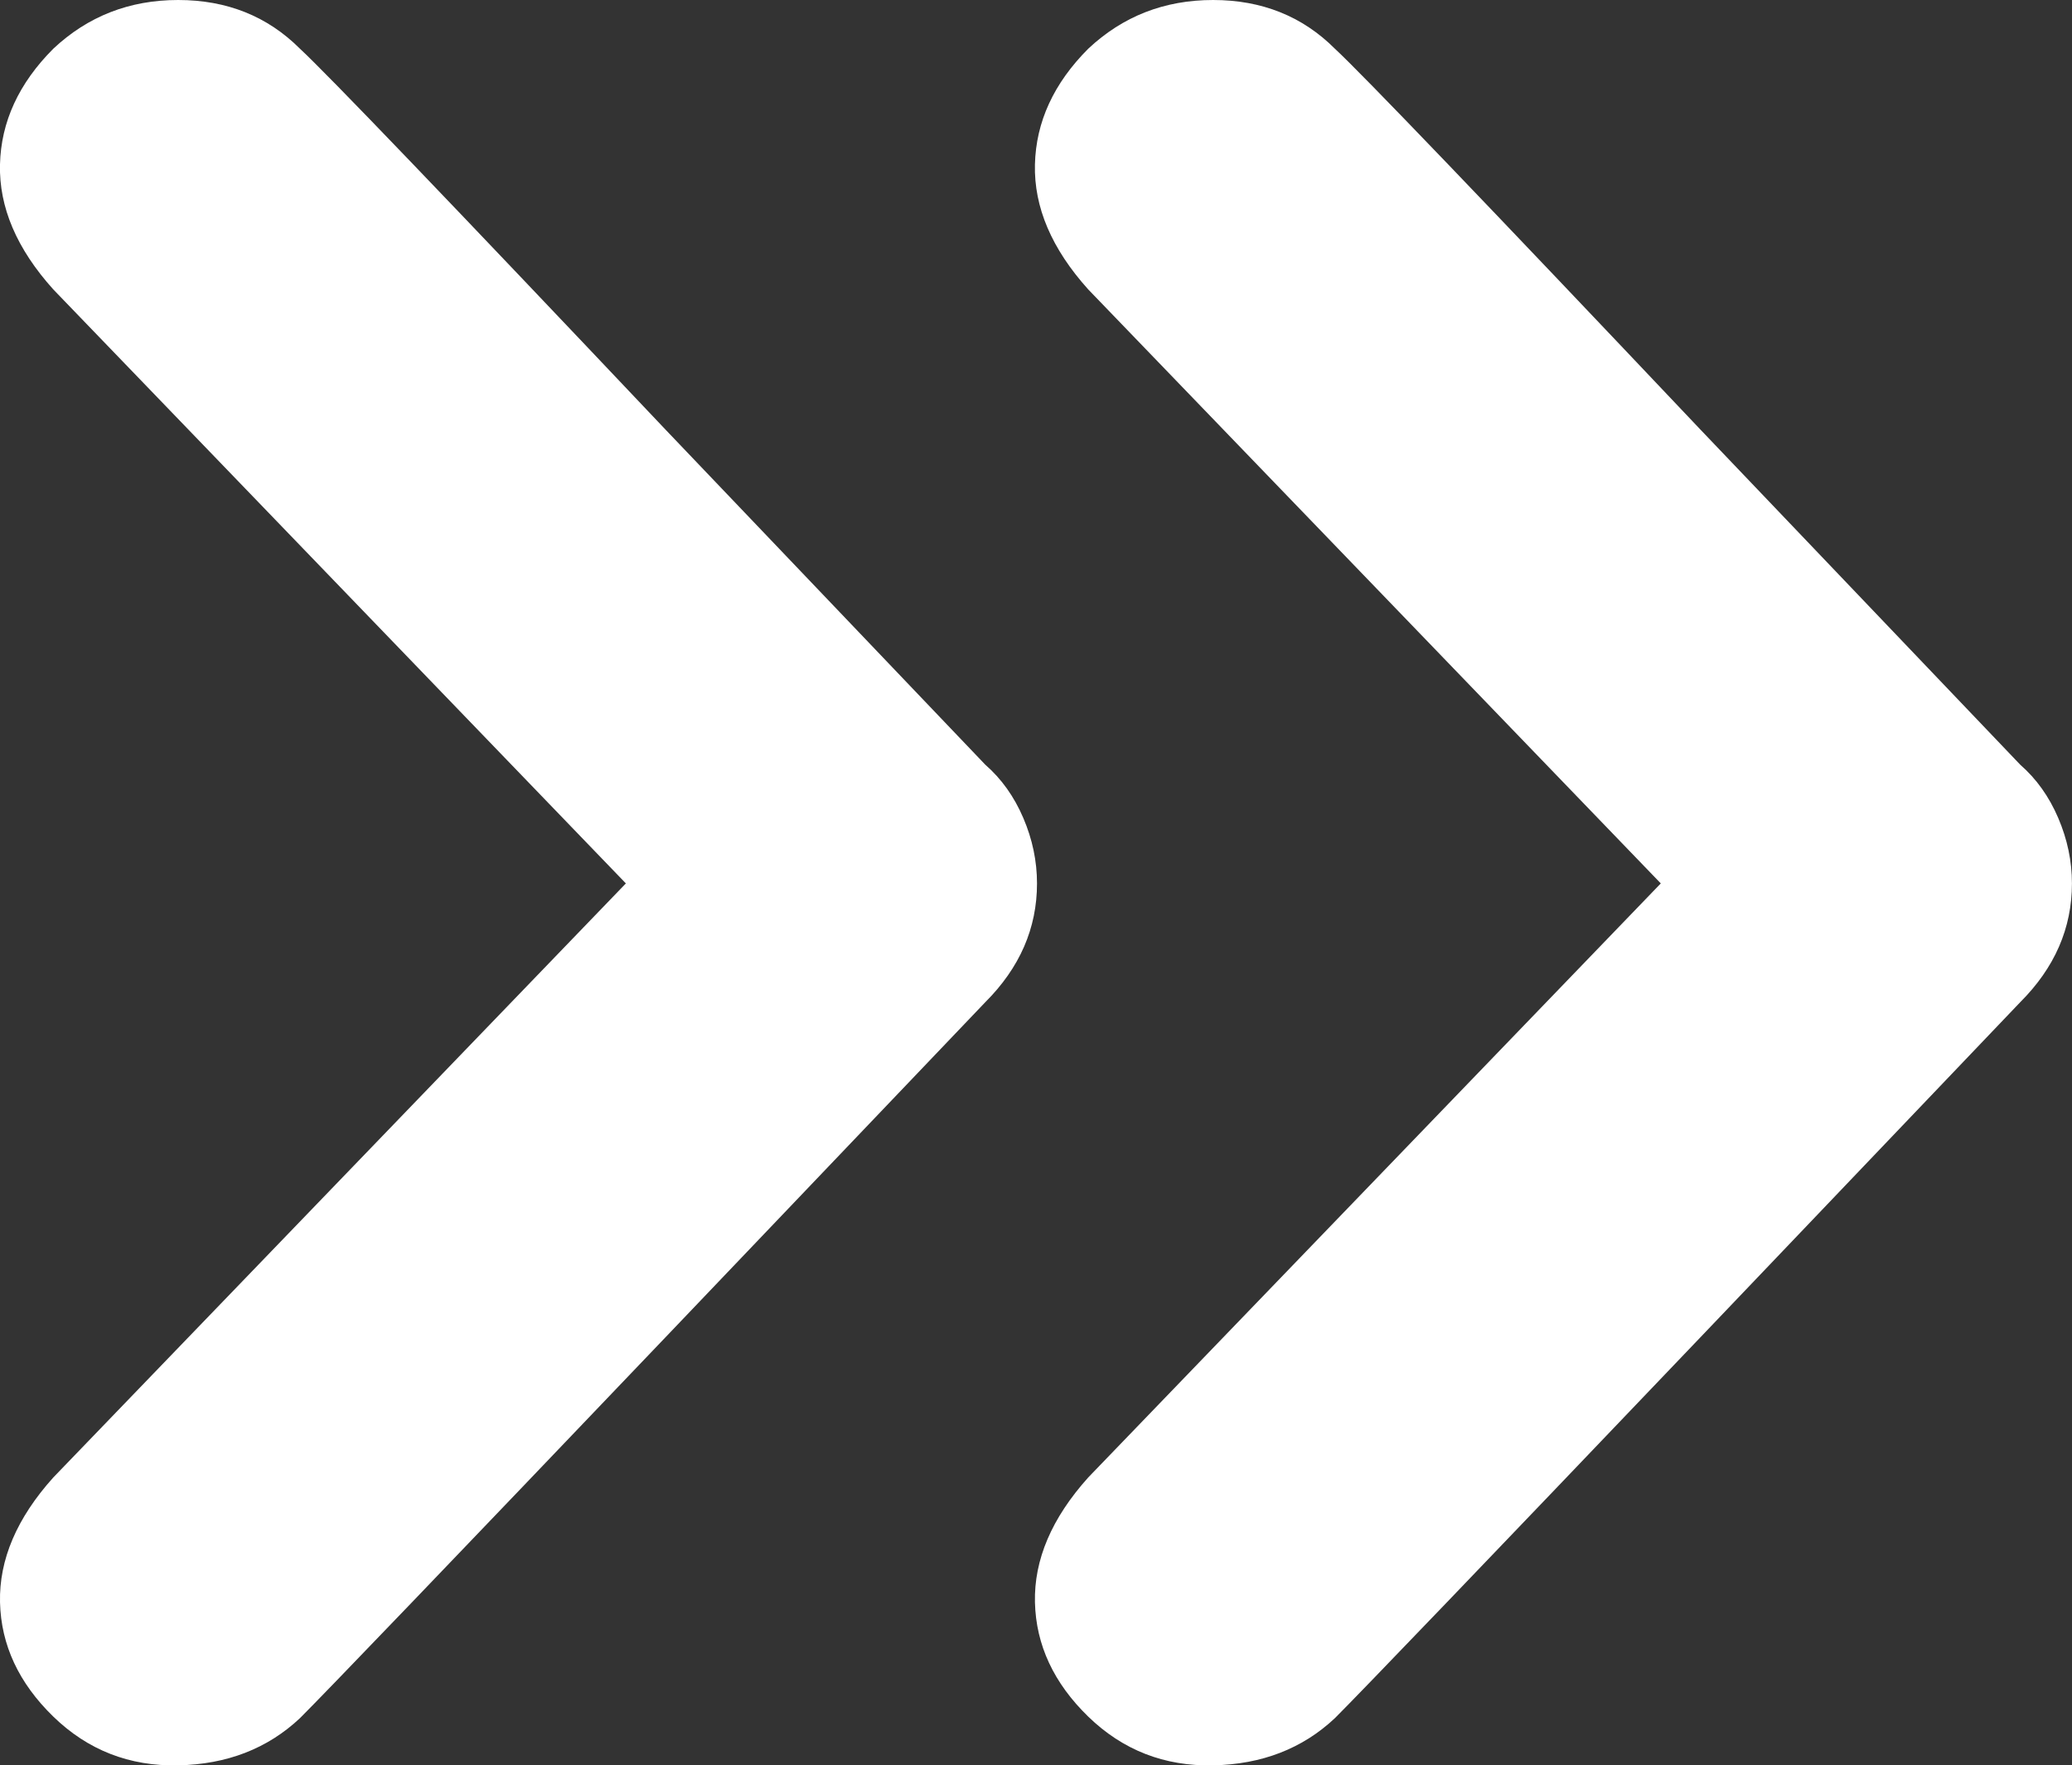
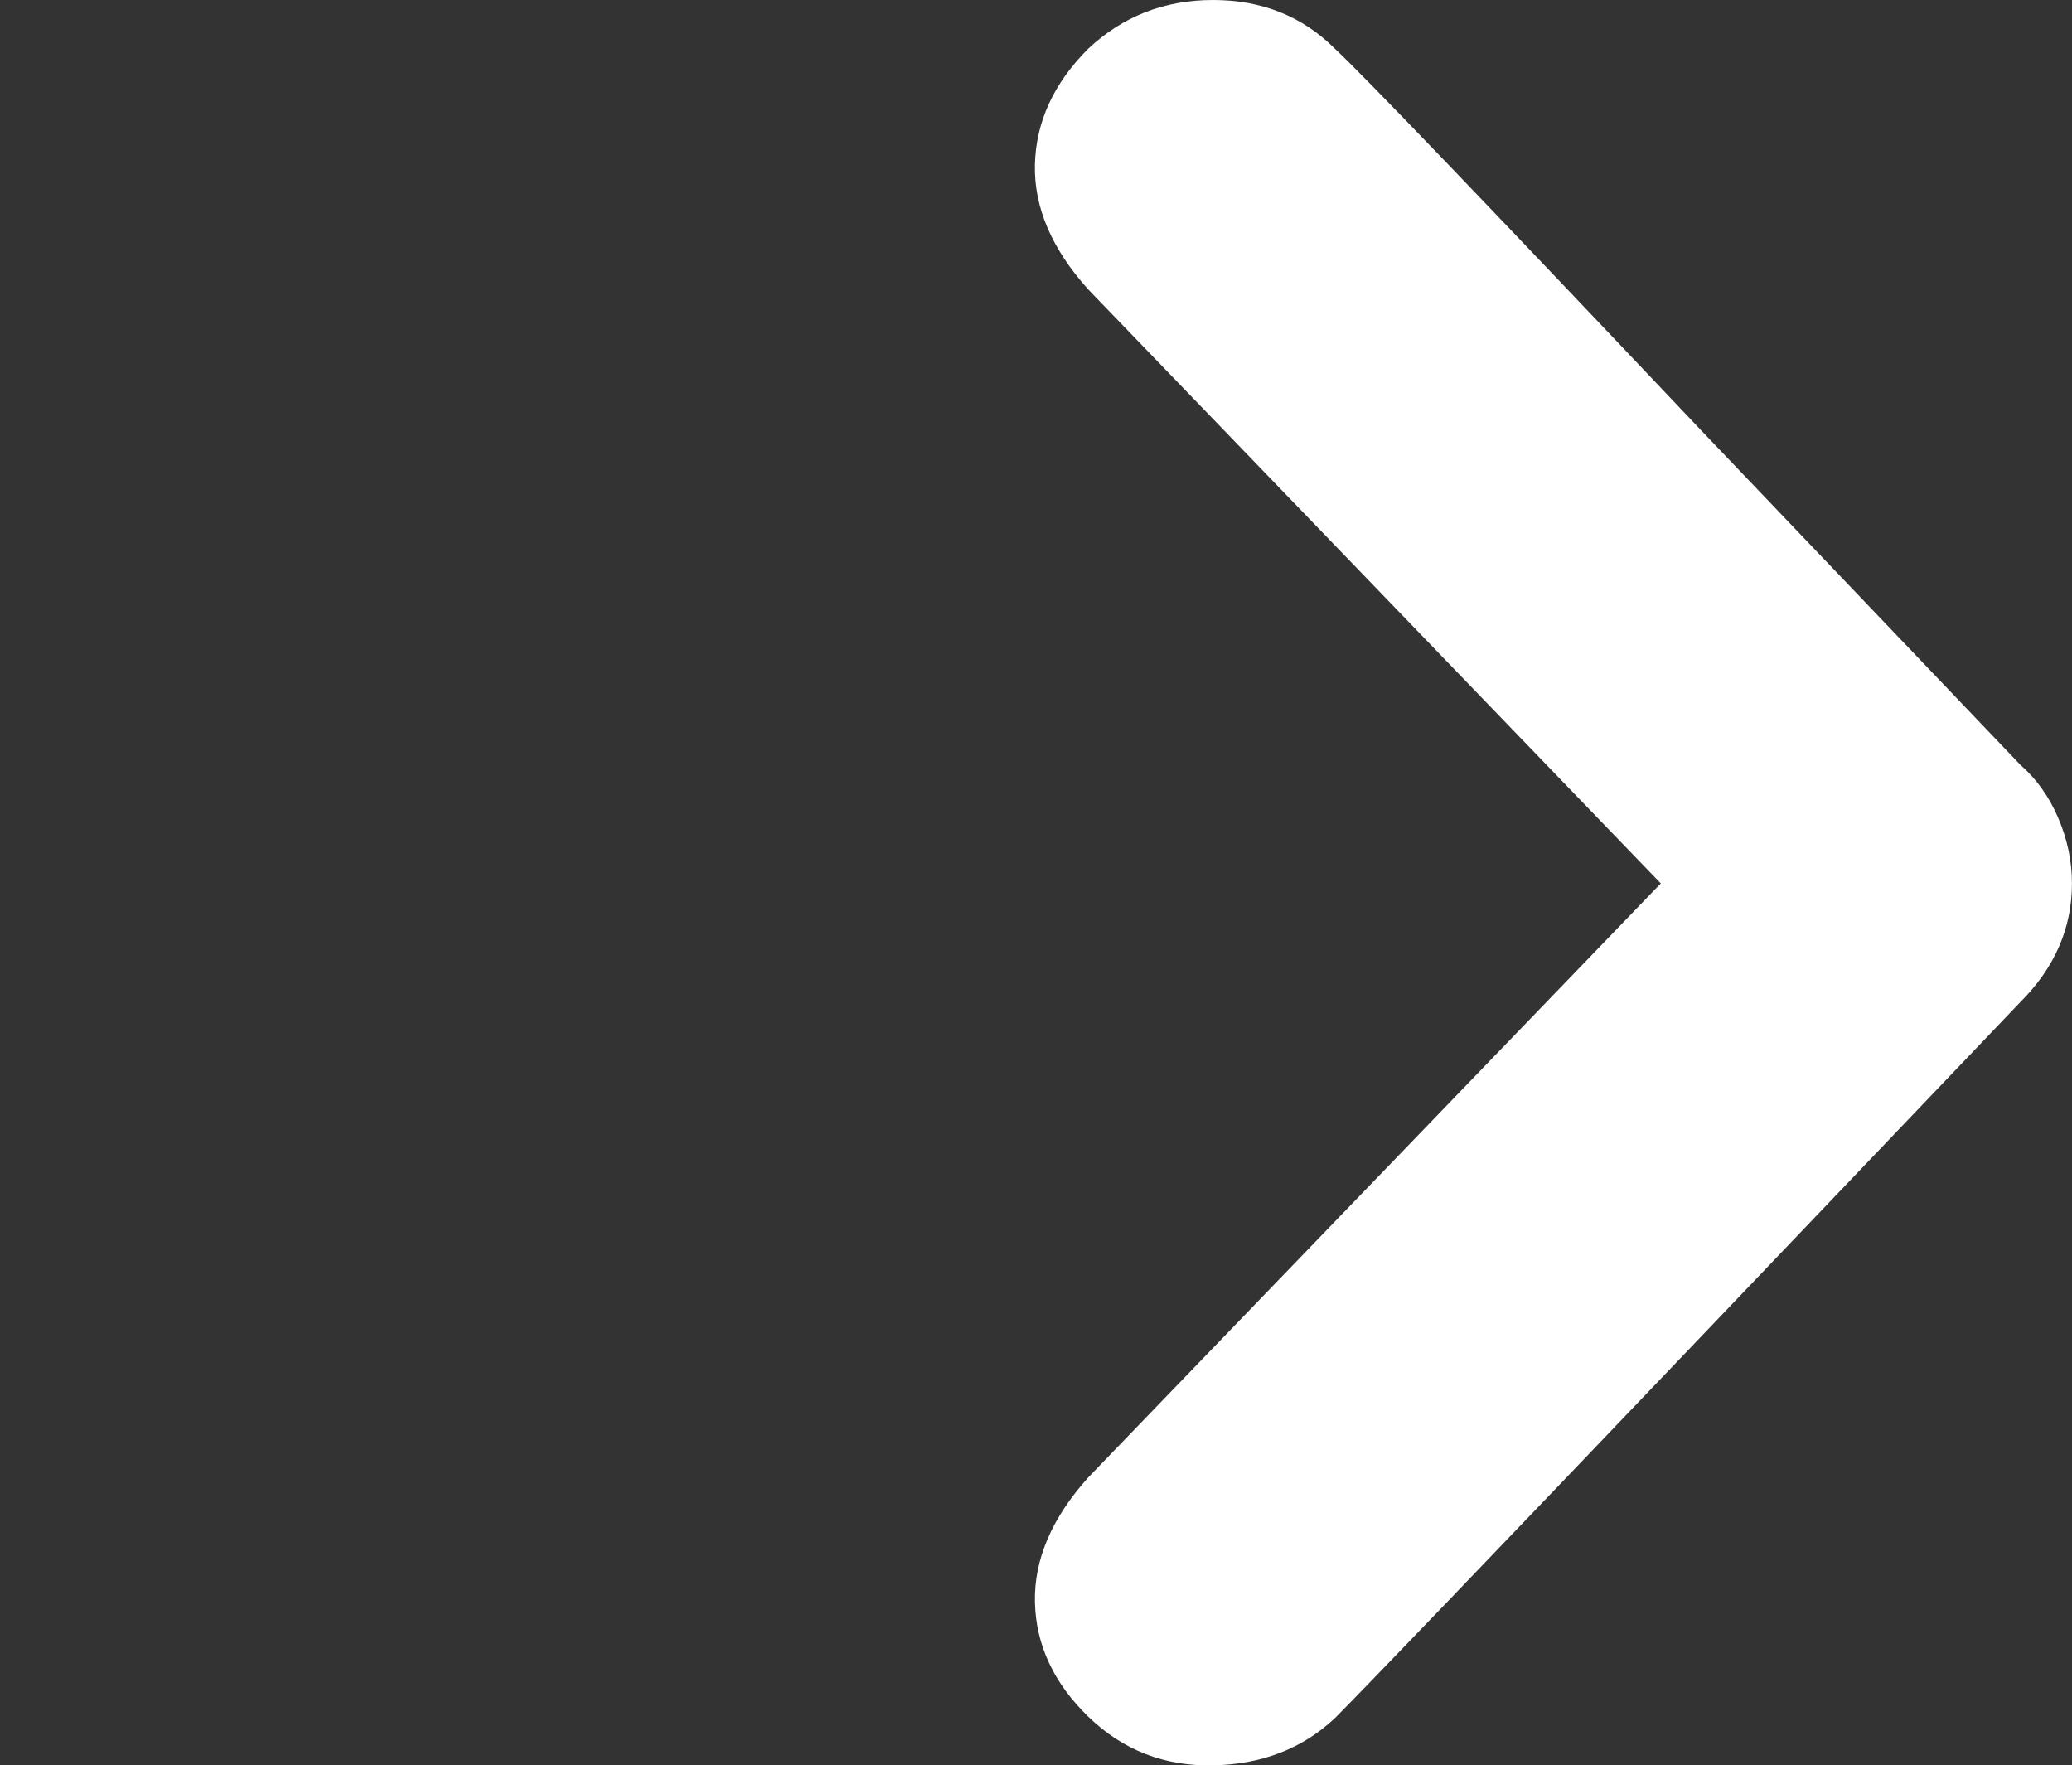
<svg xmlns="http://www.w3.org/2000/svg" version="1.1" id="Layer_1" x="0px" y="0px" width="140.15px" height="119.379px" viewBox="0 0 140.15 119.379" enable-background="new 0 0 140.15 119.379" xml:space="preserve">
  <rect x="0" y="0" width="140.15" height="119.379" fill="#333333" stroke="none" />
  <g>
    <path fill="#FFFFFF" d="M82.054,0c3.295,0,6.045,1.101,8.239,3.296c1.785,1.647,10.025,10.232,24.72,25.75l21.631,22.66   c1.101,0.962,1.957,2.163,2.573,3.604c0.619,1.442,0.929,2.92,0.929,4.43c0,3.022-1.166,5.7-3.502,8.033l-21.631,22.66   c-14.693,15.383-22.935,23.967-24.72,25.75c-2.194,2.062-4.944,3.126-8.239,3.192c-3.298,0.07-6.109-1.029-8.446-3.295   c-2.333-2.268-3.534-4.842-3.604-7.727c-0.067-2.884,1.134-5.697,3.604-8.445l38.728-40.17L73.607,19.57   c-2.473-2.746-3.673-5.562-3.604-8.446c0.07-2.884,1.271-5.491,3.604-7.828C75.944,1.101,78.757,0,82.054,0z" />
  </g>
  <g>
-     <path fill="#FFFFFF" d="M12.05,0c3.297,0,6.046,1.101,8.24,3.296c1.786,1.647,10.026,10.232,24.72,25.75l21.631,22.66   c1.102,0.962,1.957,2.163,2.574,3.604c0.618,1.442,0.928,2.92,0.928,4.43c0,3.022-1.165,5.7-3.502,8.033L45.01,90.433   c-14.692,15.383-22.934,23.967-24.72,25.75c-2.194,2.062-4.943,3.126-8.24,3.192c-3.296,0.07-6.108-1.029-8.444-3.295   c-2.334-2.268-3.535-4.842-3.605-7.727c-0.067-2.884,1.133-5.697,3.605-8.445l38.728-40.17L3.604,19.57   c-2.474-2.746-3.674-5.562-3.605-8.446C0.069,8.24,1.27,5.633,3.604,3.296C5.94,1.101,8.754,0,12.05,0z" />
-   </g>
+     </g>
</svg>